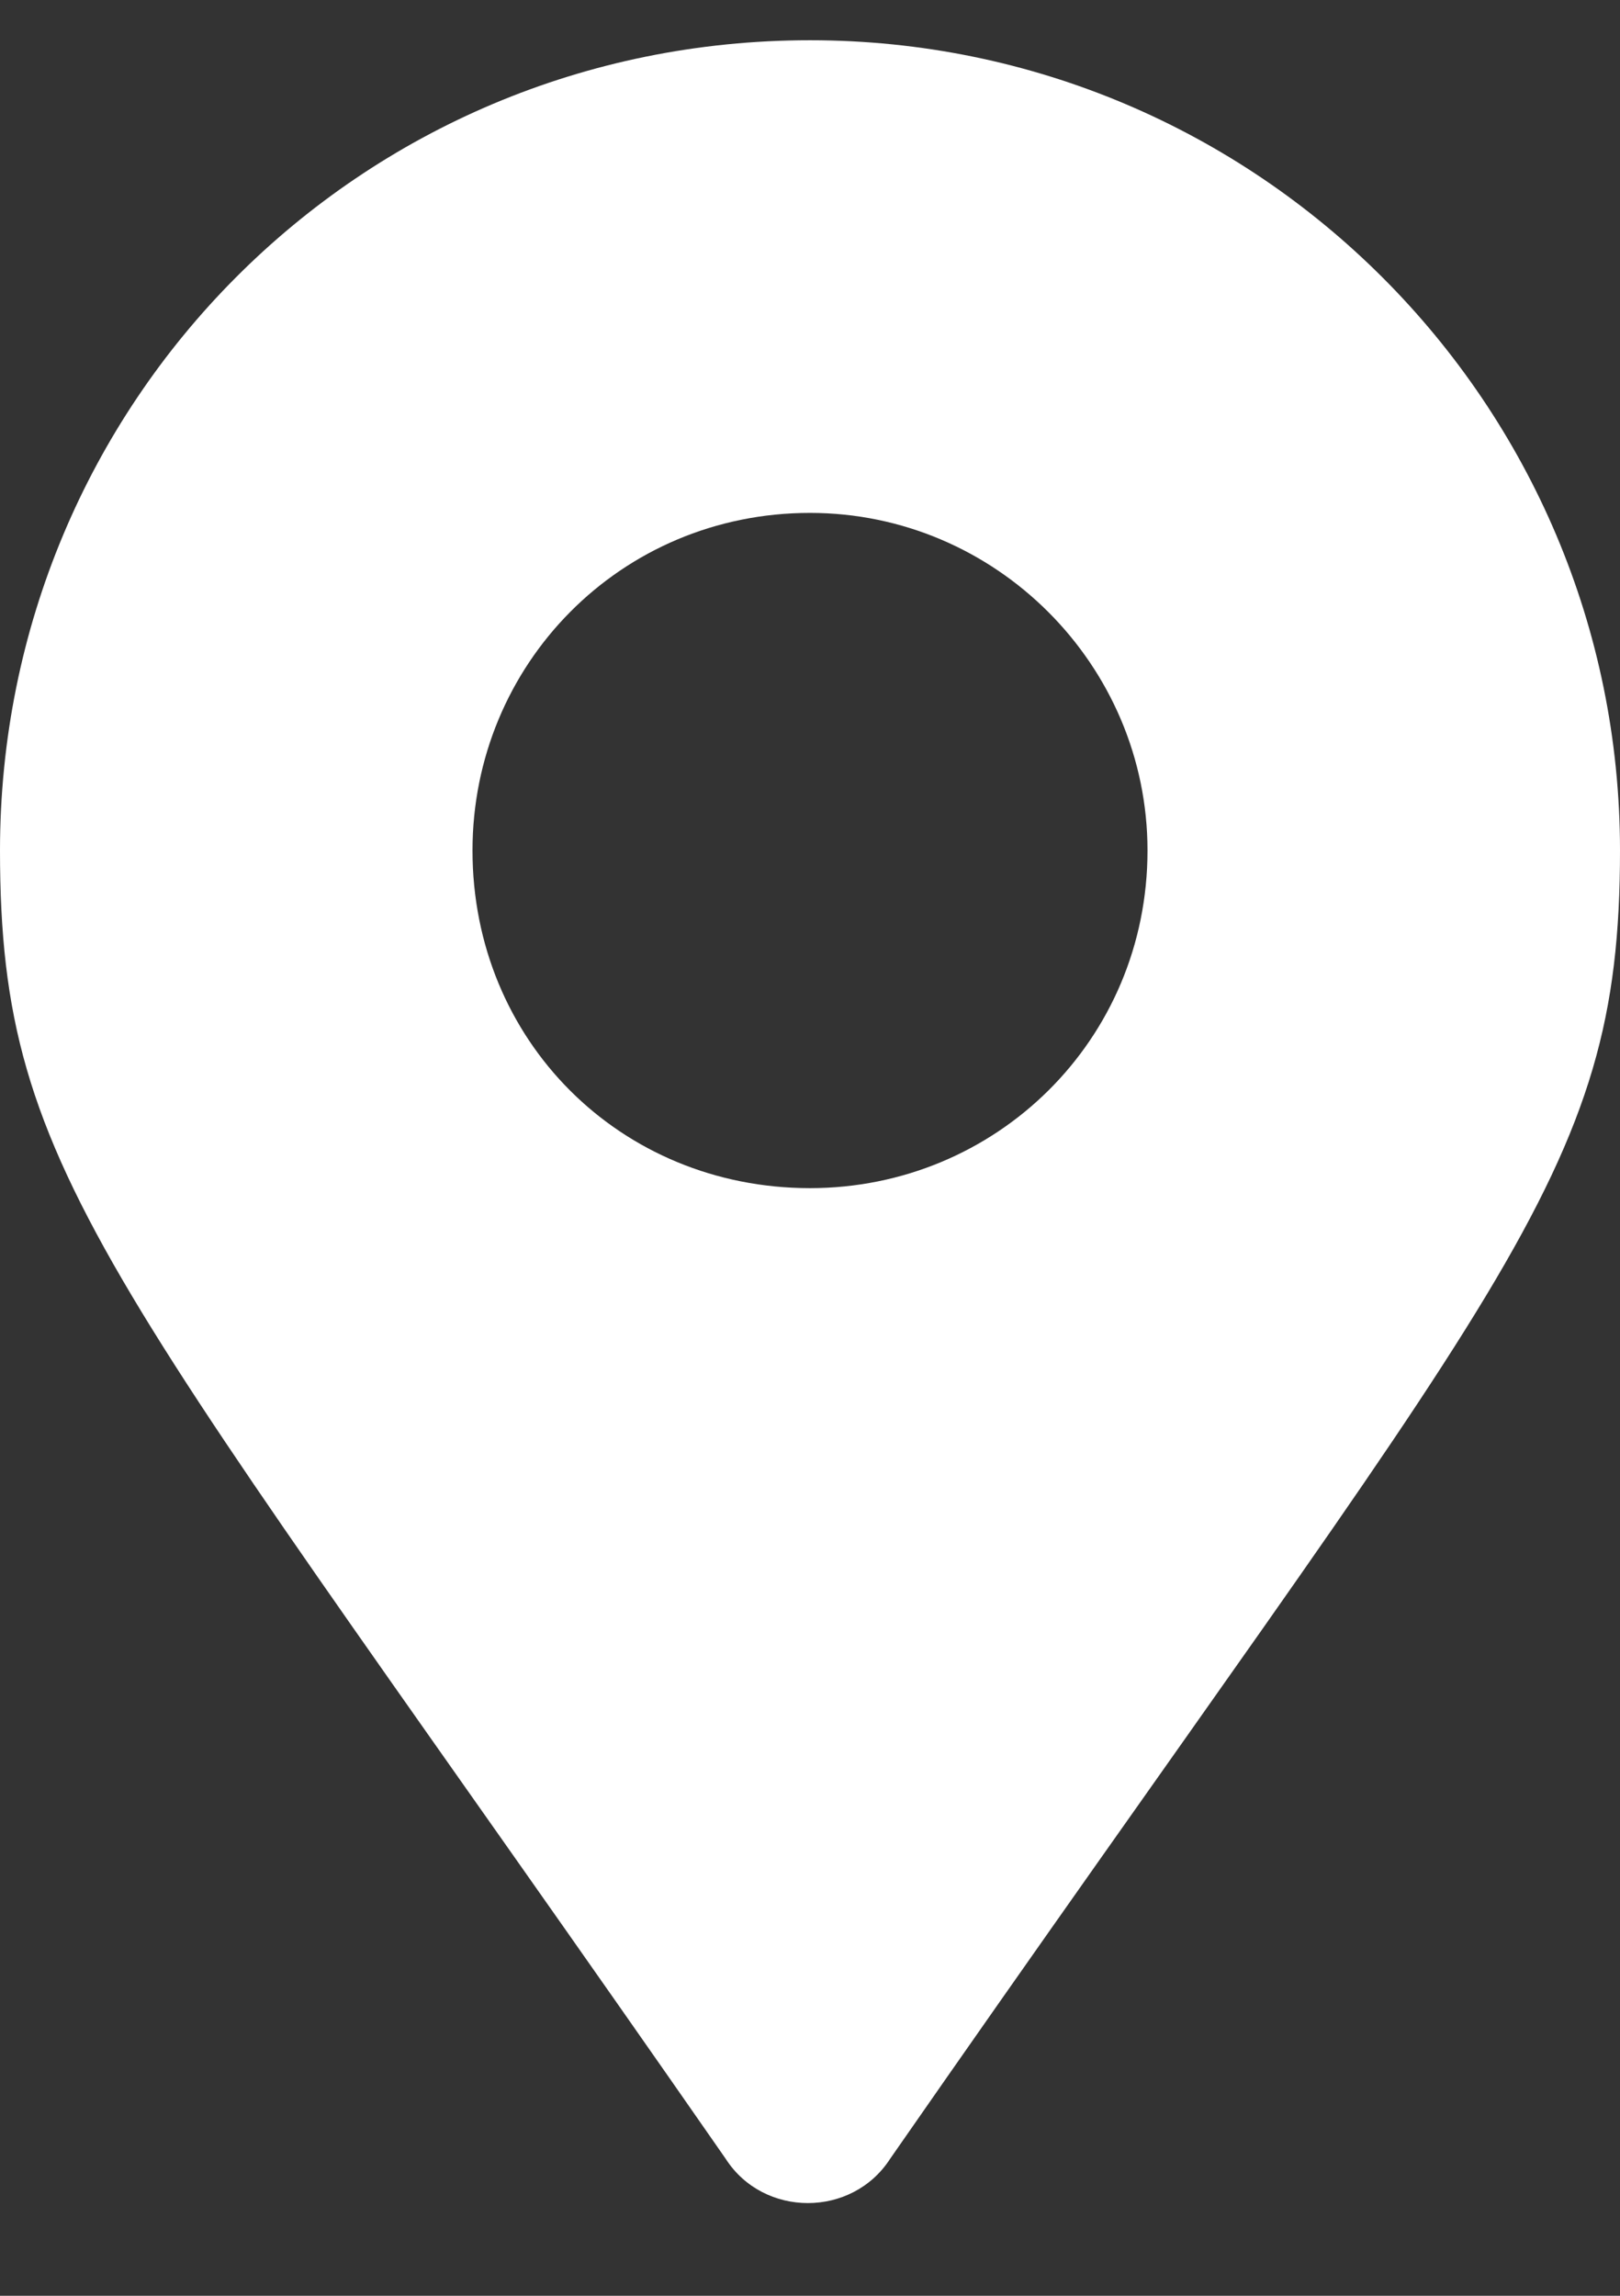
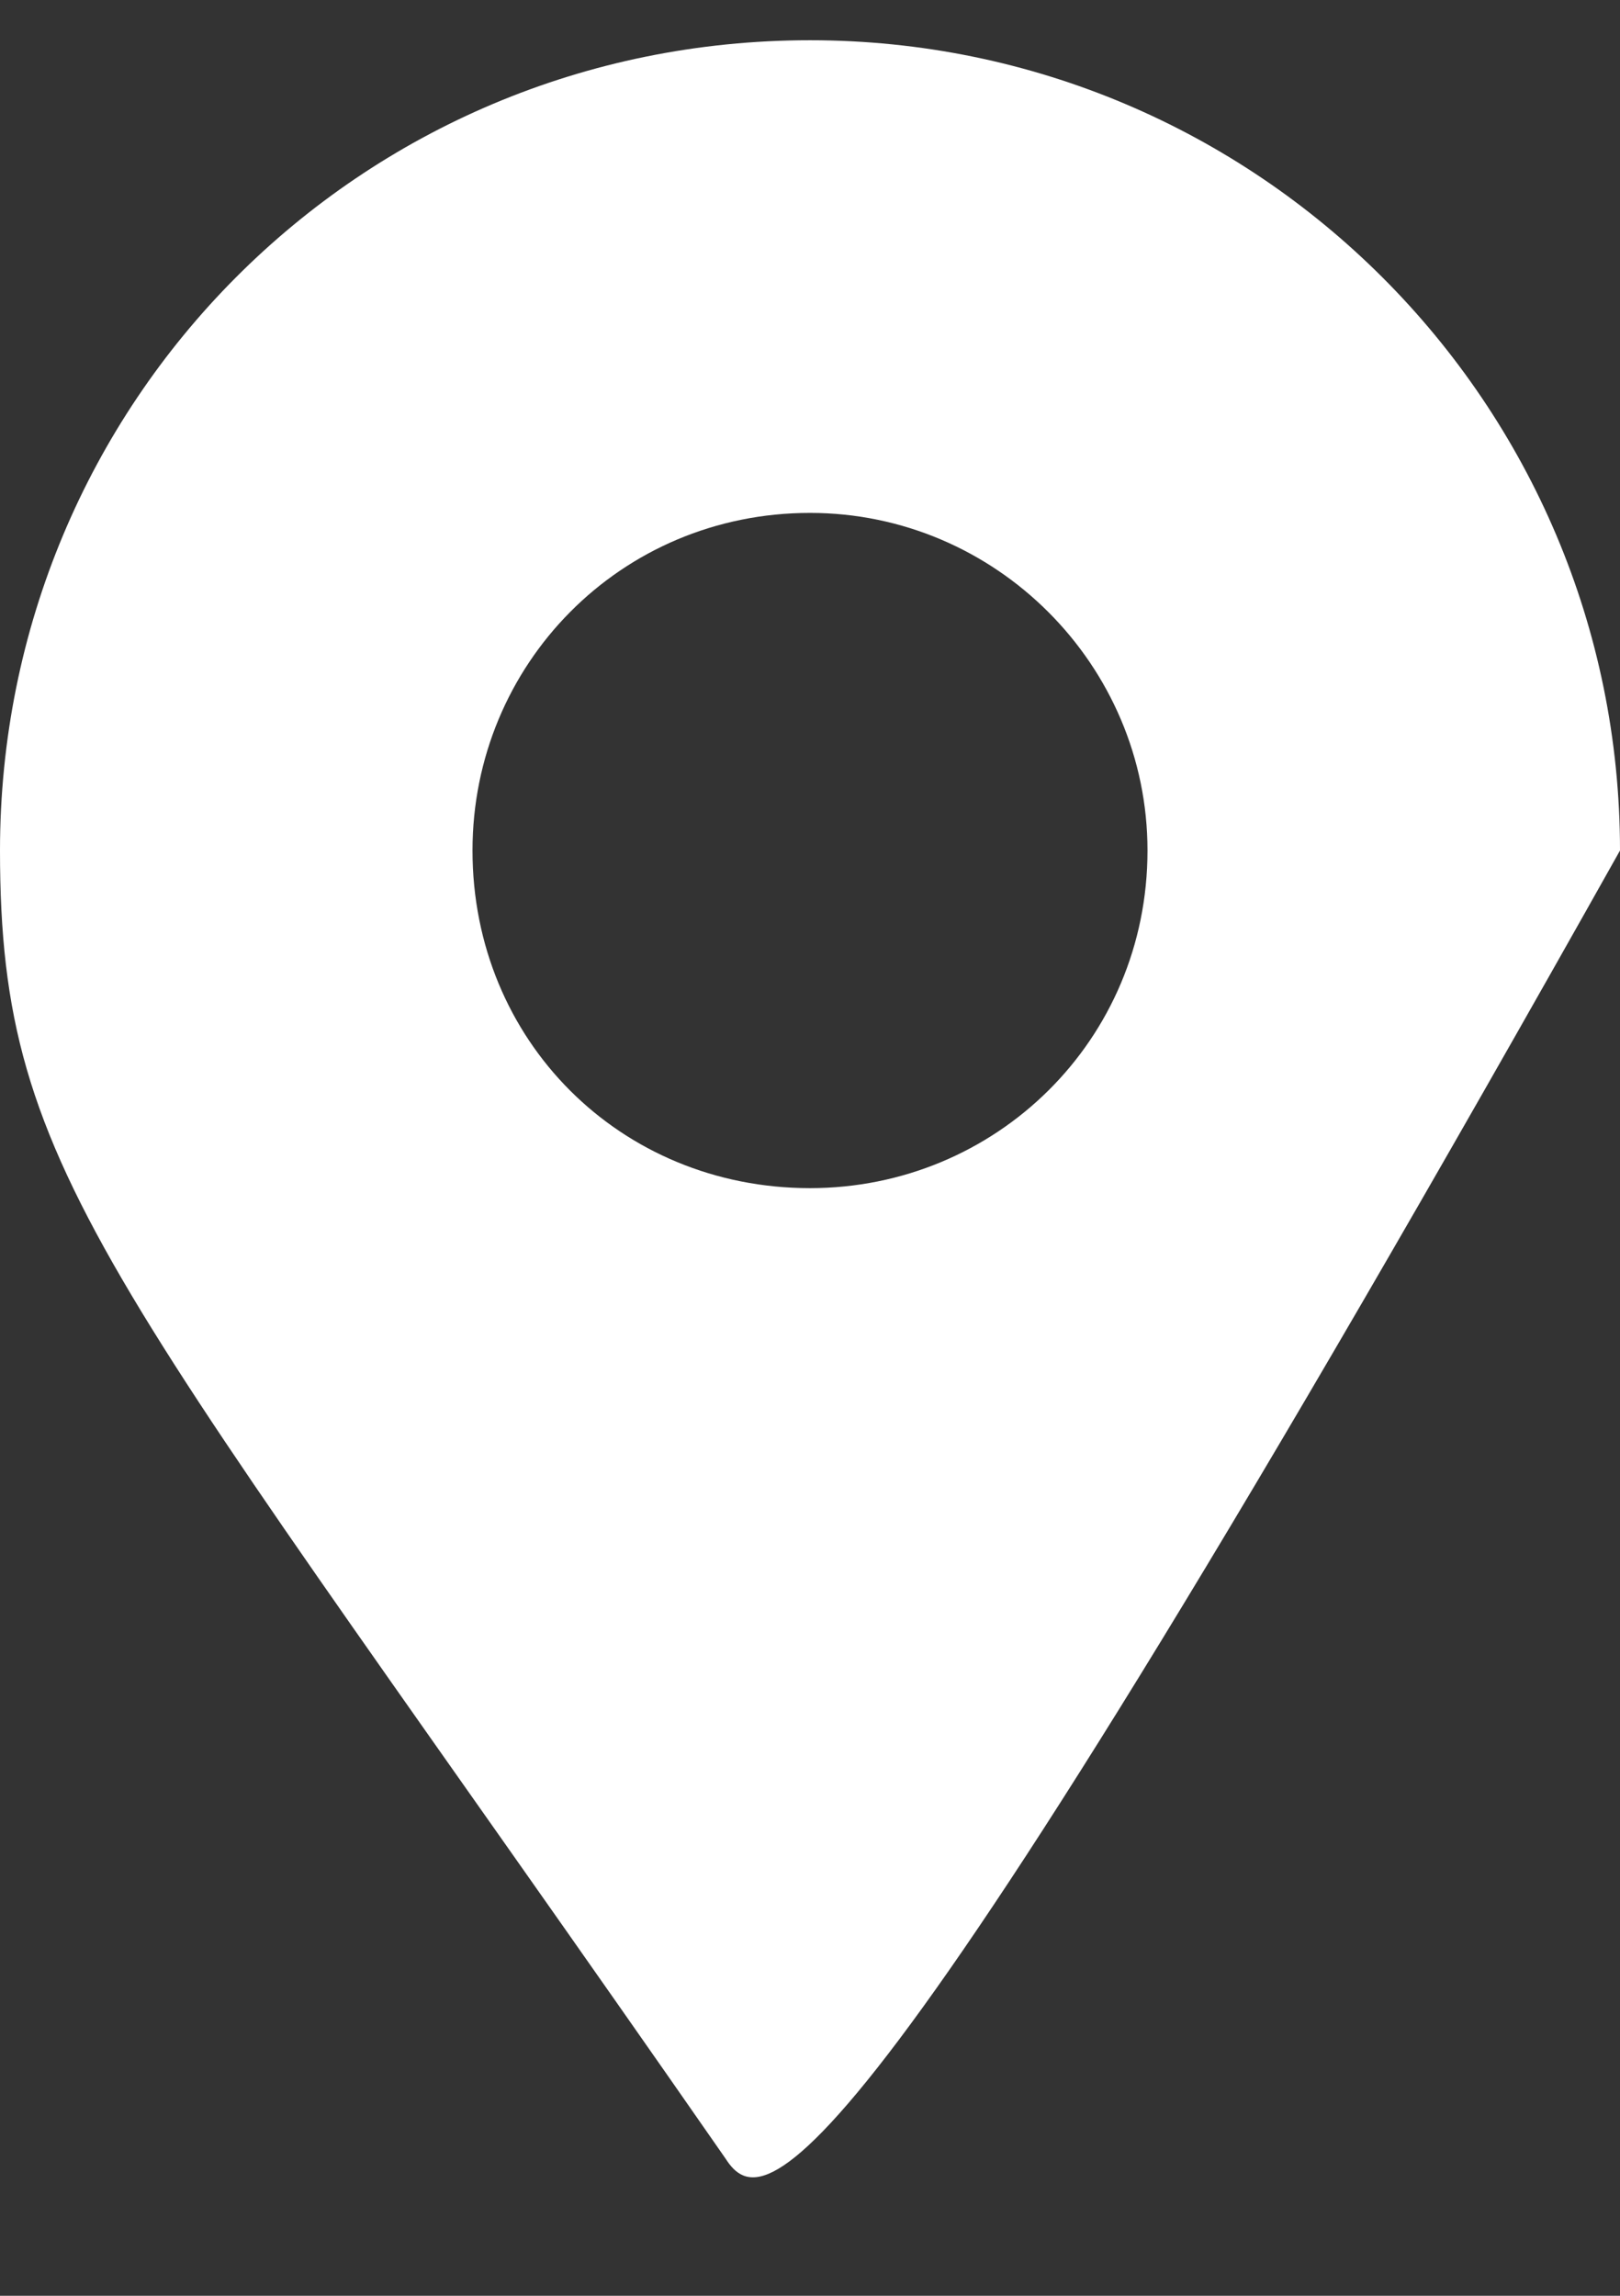
<svg xmlns="http://www.w3.org/2000/svg" width="12" height="17" viewBox="0 0 12 17" fill="none">
  <rect x="0" y="0" width="12" height="17" fill="#333333" stroke="none" />
-   <path d="M5.375 15.985C0.812 9.423 0 8.735 0 6.298C0 2.985 2.656 0.298 6 0.298C9.312 0.298 12 2.985 12 6.298C12 8.735 11.156 9.423 6.594 15.985C6.312 16.423 5.656 16.423 5.375 15.985ZM6 8.798C7.375 8.798 8.5 7.704 8.5 6.298C8.5 4.923 7.375 3.798 6 3.798C4.594 3.798 3.5 4.923 3.5 6.298C3.5 7.704 4.594 8.798 6 8.798Z" fill="white" />
+   <path d="M5.375 15.985C0.812 9.423 0 8.735 0 6.298C0 2.985 2.656 0.298 6 0.298C9.312 0.298 12 2.985 12 6.298C6.312 16.423 5.656 16.423 5.375 15.985ZM6 8.798C7.375 8.798 8.5 7.704 8.5 6.298C8.5 4.923 7.375 3.798 6 3.798C4.594 3.798 3.5 4.923 3.5 6.298C3.5 7.704 4.594 8.798 6 8.798Z" fill="white" />
</svg>